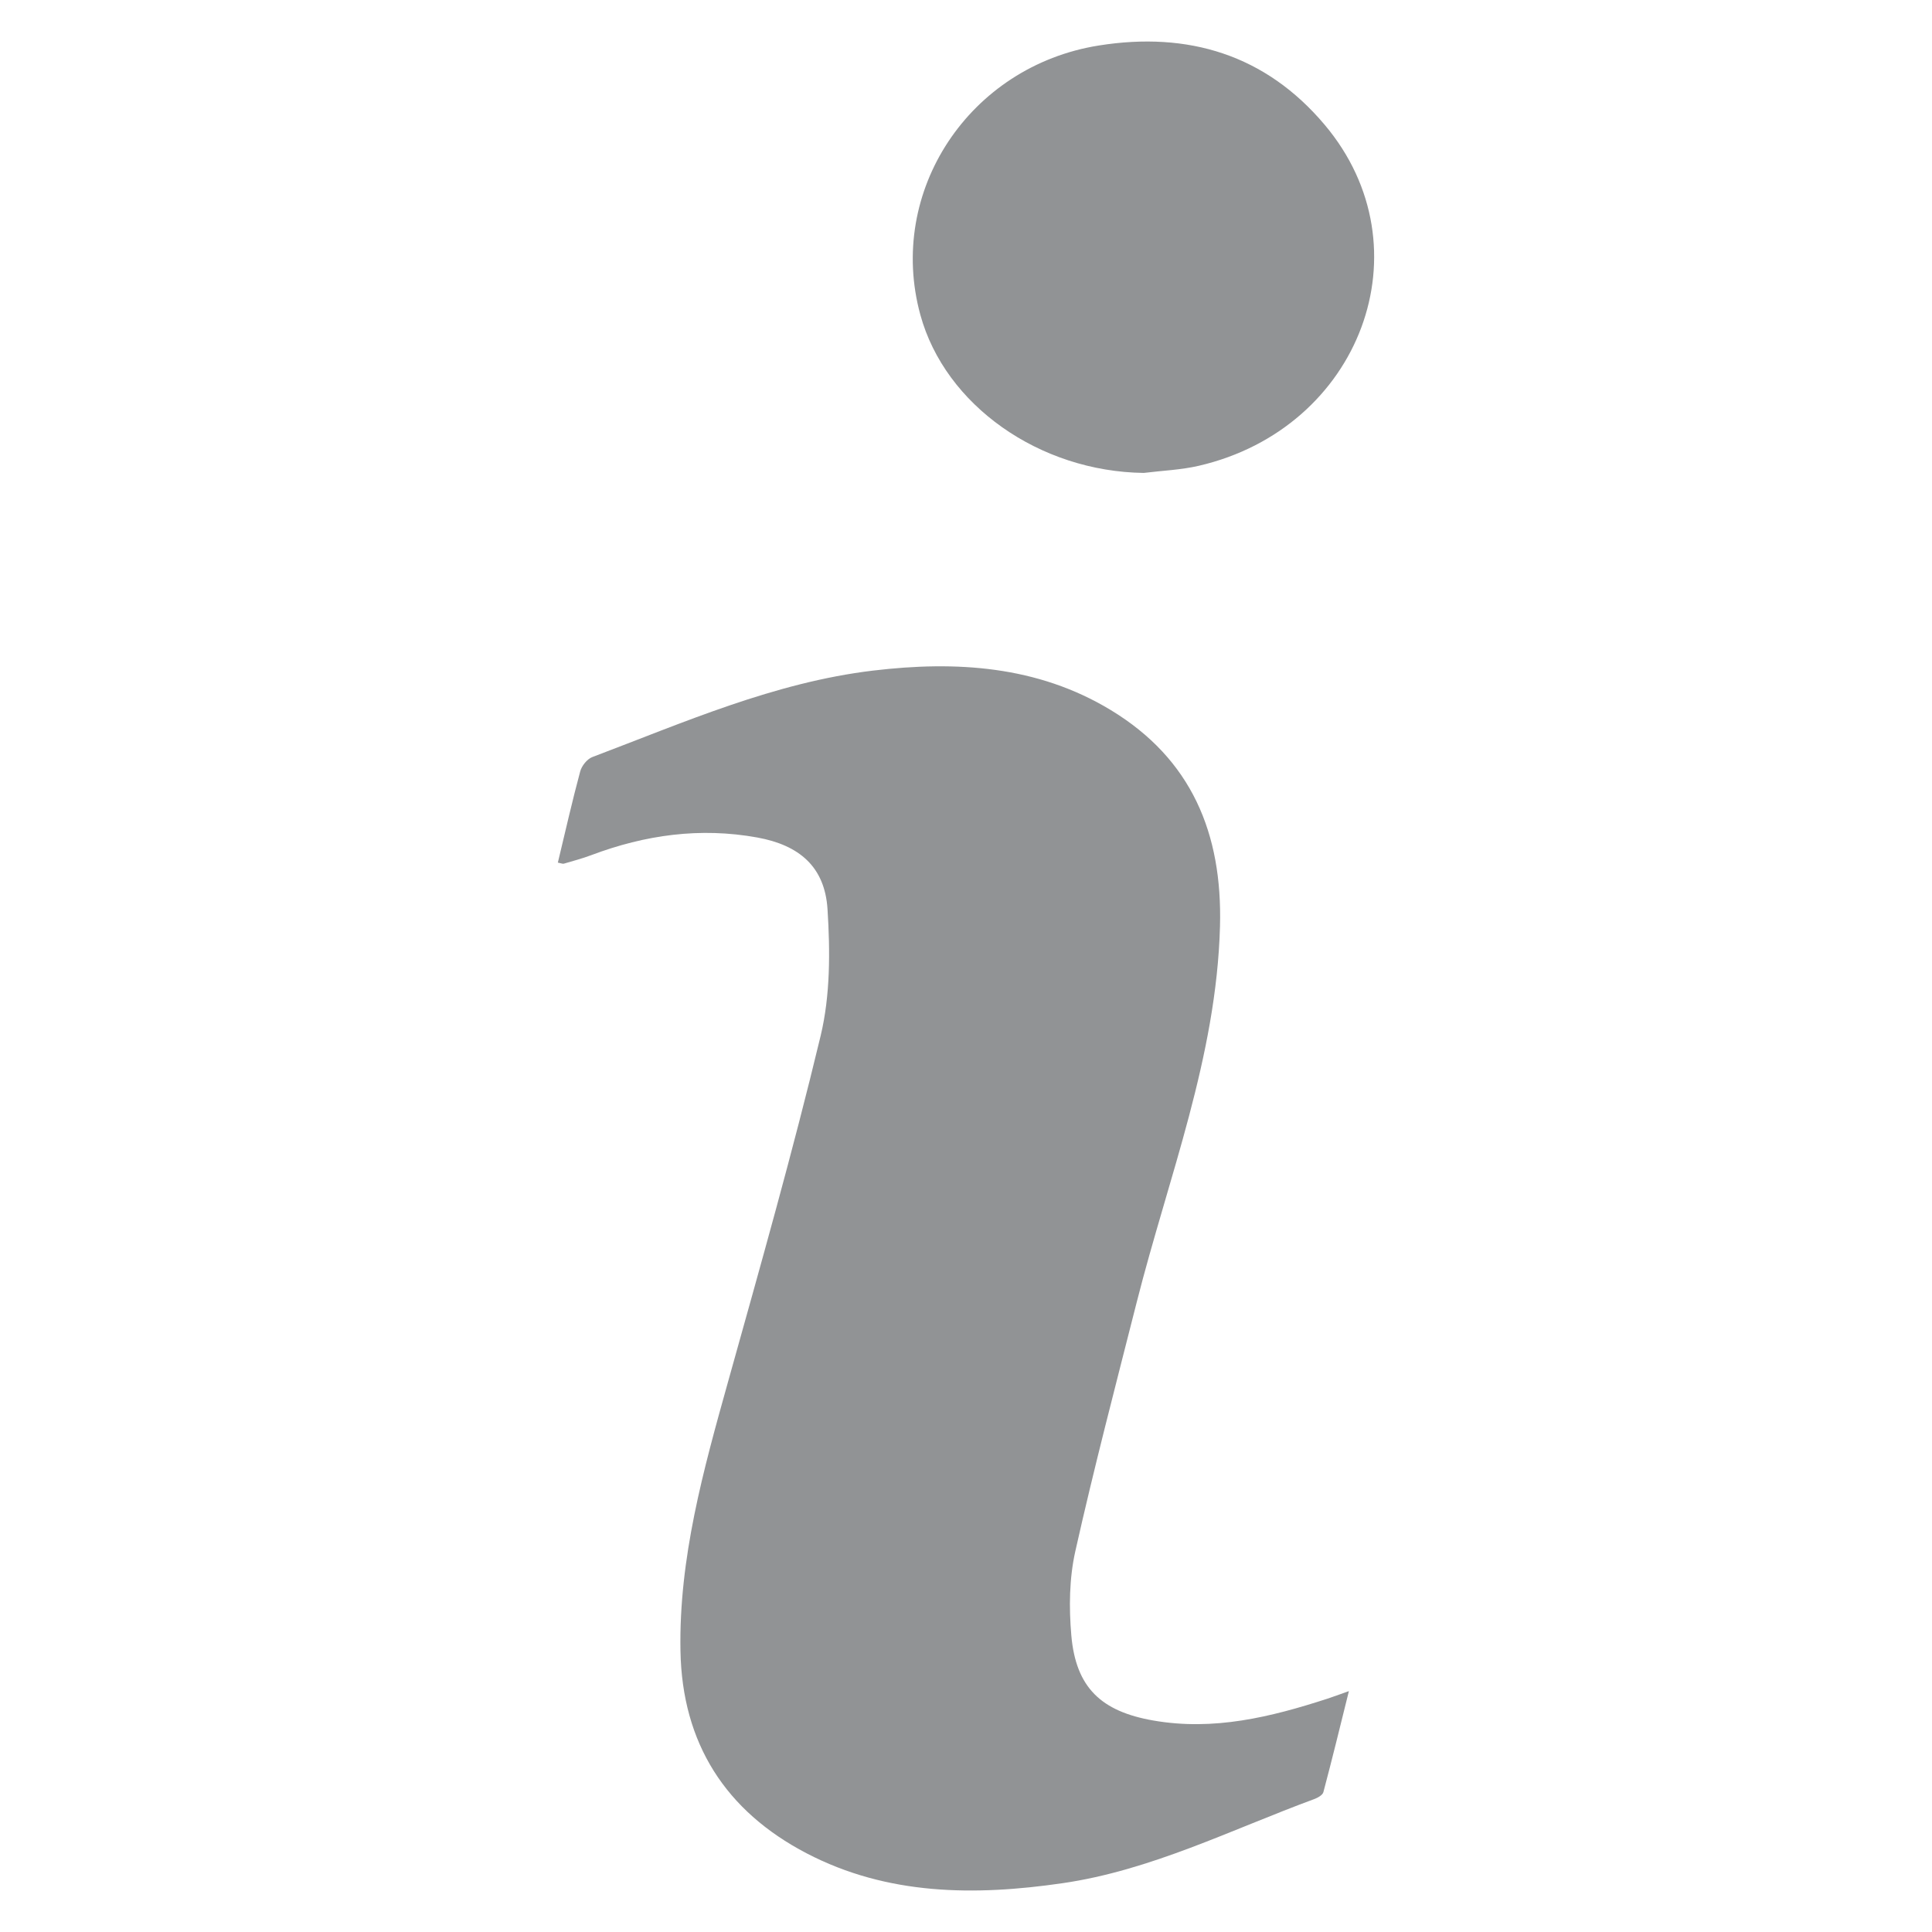
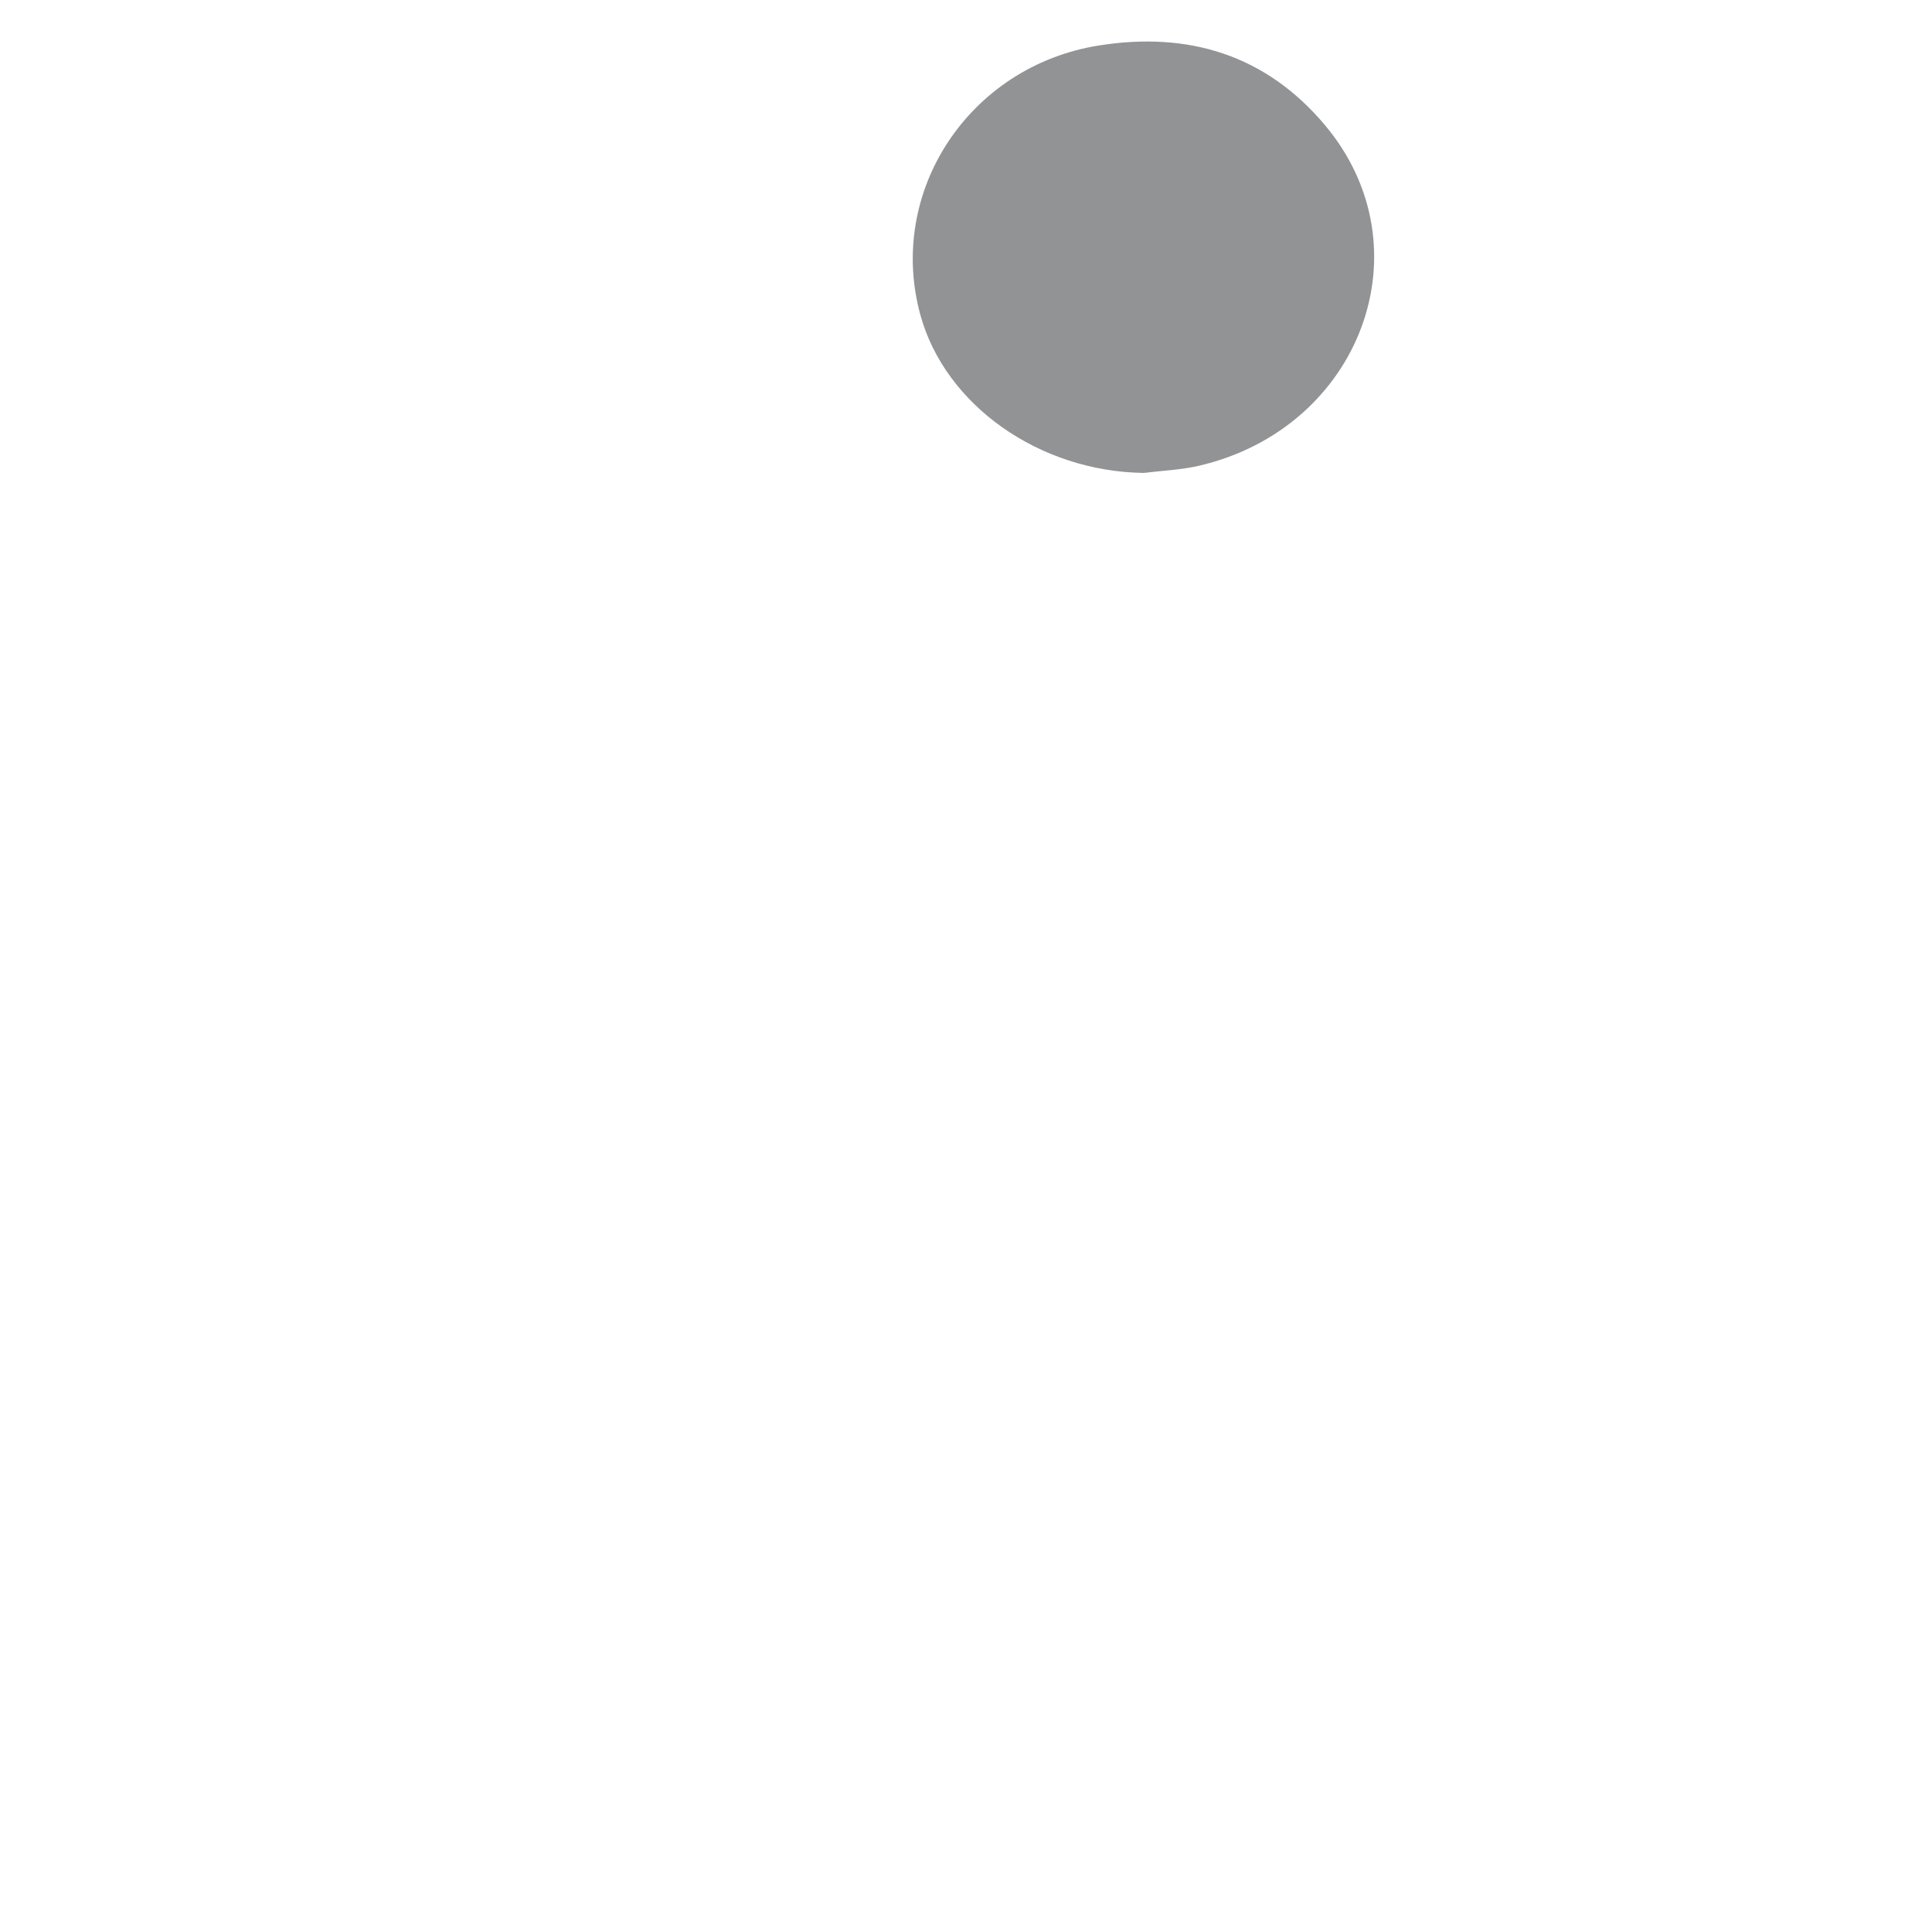
<svg xmlns="http://www.w3.org/2000/svg" id="Calque_2" viewBox="0 0 512 512">
  <defs>
    <style>      .cls-1 {        fill: #919395;      }      .cls-2 {        fill: none;      }    </style>
  </defs>
  <g id="Calque_1-2" data-name="Calque_1">
-     <rect class="cls-2" width="512" height="512" />
    <g>
-       <path class="cls-1" d="M147.84,228.59c1.99-8.27,3.79-16.26,5.92-24.16.4-1.48,1.83-3.28,3.21-3.8,24.33-9.2,48.3-19.8,74.43-22.92,21.89-2.61,43.5-1.33,62.96,10.46,21.39,12.96,29.62,32.67,28.95,57.31-.93,34.65-13.67,66.52-22.02,99.43-5.59,22.04-11.36,44.04-16.33,66.23-1.6,7.16-1.69,14.9-1.05,22.25,1.21,13.92,7.99,20.16,21.72,22.56,16.02,2.8,31.11-.9,46.11-5.77,1.54-.5,3.07-1.08,5.73-2.02-2.35,9.46-4.46,18.14-6.76,26.77-.21.8-1.53,1.52-2.49,1.87-22,8.1-43.18,18.86-66.67,22.27-23.21,3.37-46.32,3.26-67.78-7.92-21.49-11.2-33-29.16-33.44-53.63-.45-24.56,6.06-47.9,12.59-71.27,8.52-30.5,17.18-60.99,24.56-91.77,2.57-10.73,2.53-22.4,1.82-33.52-.71-11.27-7.5-16.99-18.59-19.01-15.13-2.75-29.72-.71-43.99,4.66-2.38.9-4.85,1.55-7.3,2.27-.3.09-.68-.11-1.59-.28Z" />
      <path class="cls-1" d="M303.11,125.33c-27.64-.36-52.64-17.91-59.21-41.9-8.96-32.73,12.98-65.9,47.28-71.37,23.72-3.78,44.21,2.44,59.87,21.01,27.52,32.64,9.51,80.44-33.36,90.37-4.75,1.1-9.71,1.28-14.58,1.89Z" />
    </g>
  </g>
</svg>